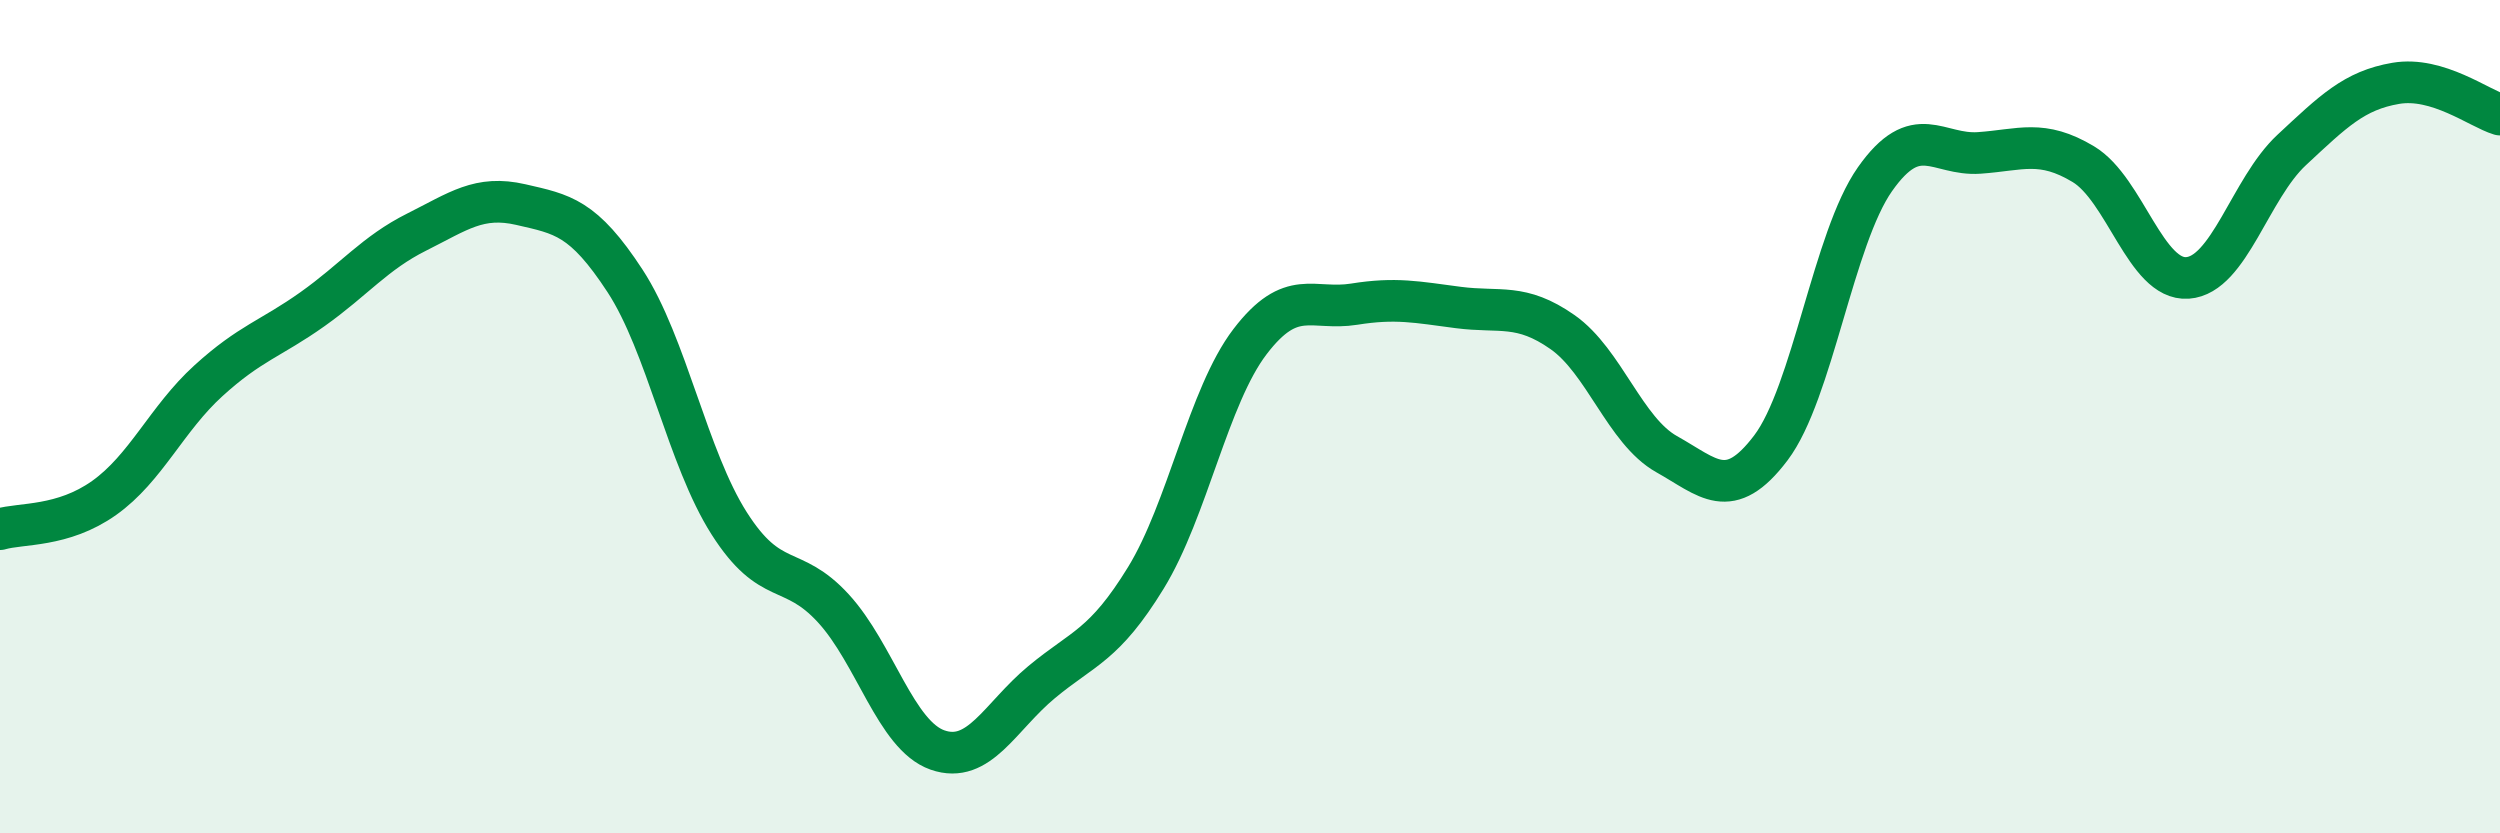
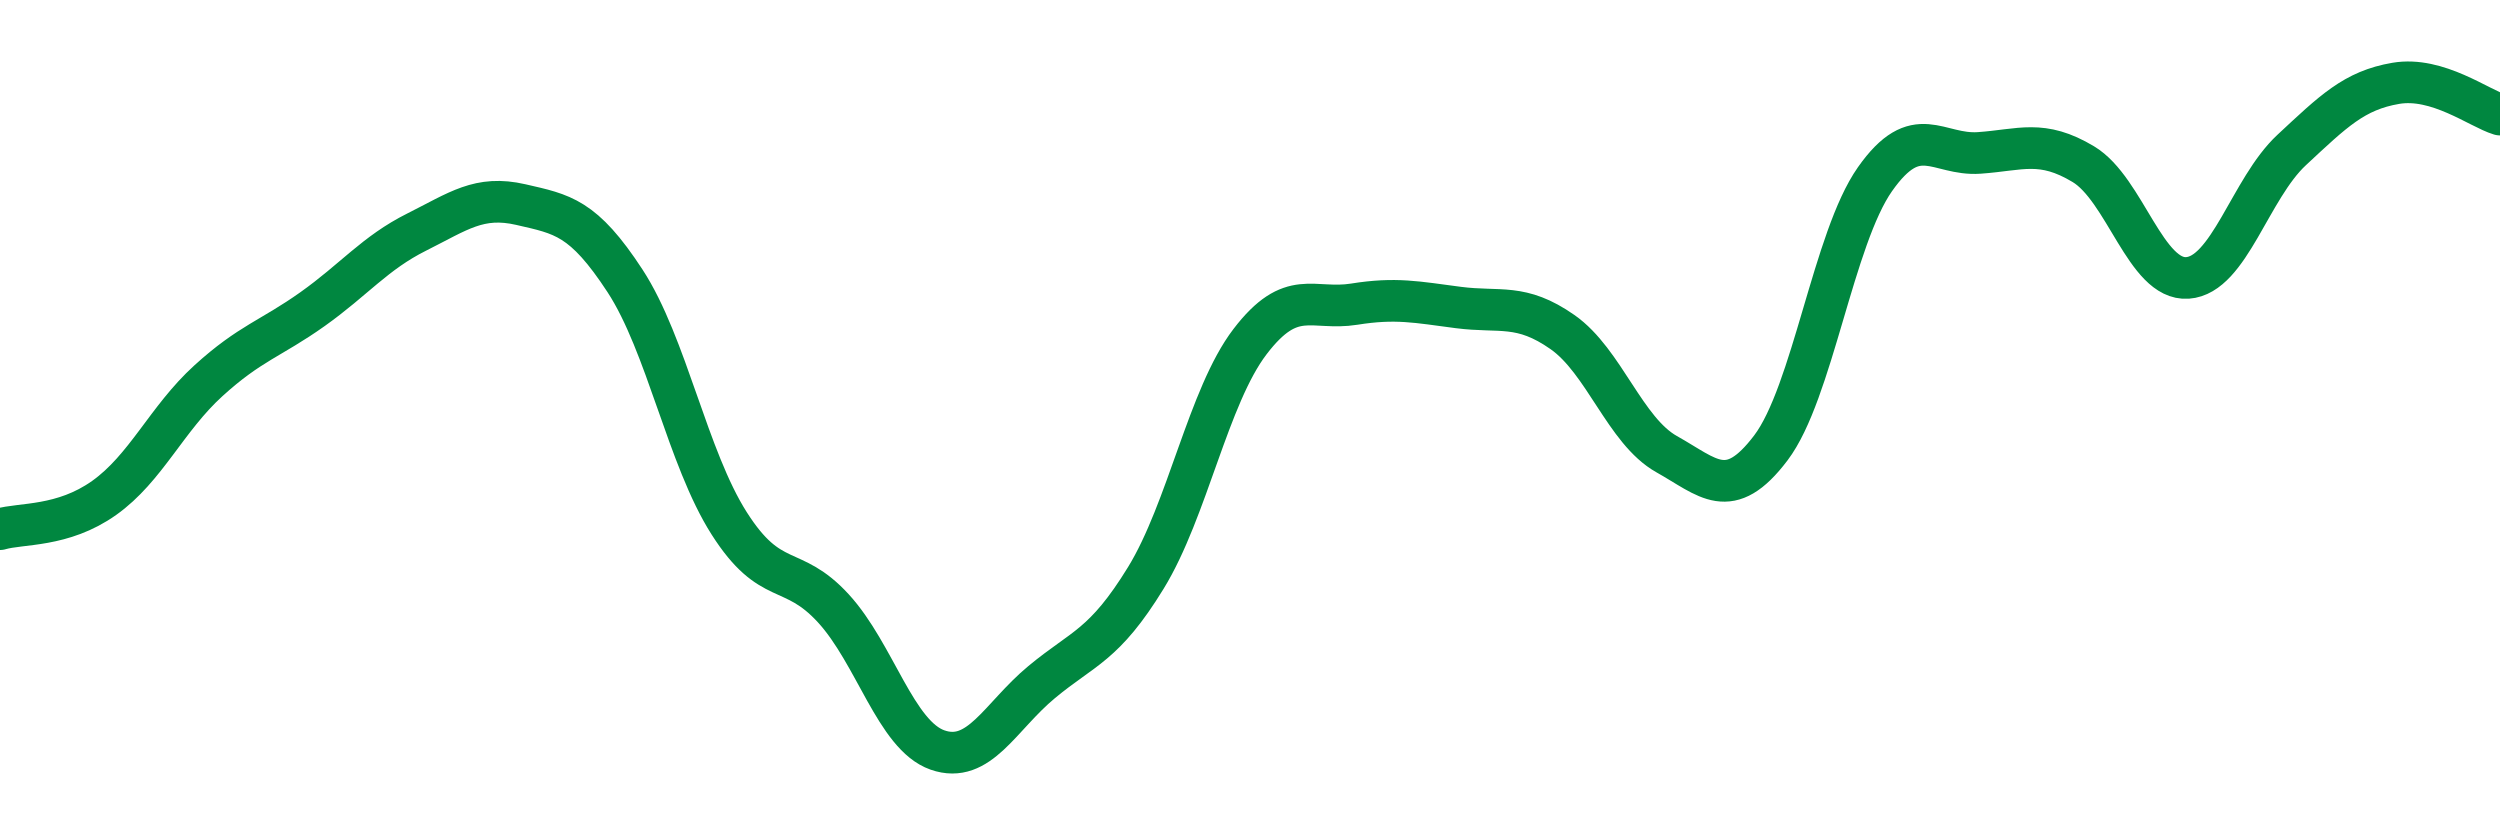
<svg xmlns="http://www.w3.org/2000/svg" width="60" height="20" viewBox="0 0 60 20">
-   <path d="M 0,12.7 C 0.5,12.55 1.5,12.66 2.5,11.95 C 3.5,11.24 4,10.05 5,9.14 C 6,8.23 6.5,8.13 7.5,7.42 C 8.5,6.71 9,6.07 10,5.57 C 11,5.07 11.5,4.68 12.5,4.91 C 13.5,5.14 14,5.21 15,6.74 C 16,8.27 16.5,10.99 17.5,12.56 C 18.5,14.13 19,13.51 20,14.6 C 21,15.69 21.5,17.65 22.5,18 C 23.5,18.35 24,17.2 25,16.37 C 26,15.54 26.5,15.5 27.5,13.87 C 28.5,12.24 29,9.51 30,8.2 C 31,6.89 31.5,7.46 32.5,7.3 C 33.5,7.14 34,7.25 35,7.38 C 36,7.51 36.5,7.27 37.5,7.97 C 38.5,8.67 39,10.34 40,10.9 C 41,11.46 41.5,12.07 42.5,10.75 C 43.5,9.43 44,5.72 45,4.3 C 46,2.88 46.5,3.74 47.5,3.67 C 48.5,3.6 49,3.34 50,3.94 C 51,4.54 51.5,6.74 52.5,6.67 C 53.5,6.6 54,4.53 55,3.6 C 56,2.67 56.5,2.17 57.5,2 C 58.5,1.83 59.5,2.6 60,2.75L60 20L0 20Z" fill="#008740" opacity="0.1" stroke-linecap="round" stroke-linejoin="round" />
  <path d="M 0,12.7 C 0.5,12.55 1.5,12.66 2.5,11.95 C 3.5,11.24 4,10.05 5,9.14 C 6,8.23 6.5,8.13 7.5,7.42 C 8.5,6.71 9,6.07 10,5.57 C 11,5.07 11.5,4.68 12.5,4.91 C 13.5,5.14 14,5.21 15,6.74 C 16,8.27 16.5,10.99 17.5,12.56 C 18.5,14.13 19,13.51 20,14.6 C 21,15.69 21.5,17.65 22.5,18 C 23.5,18.35 24,17.2 25,16.37 C 26,15.54 26.5,15.5 27.5,13.87 C 28.5,12.24 29,9.51 30,8.2 C 31,6.89 31.5,7.46 32.5,7.3 C 33.5,7.14 34,7.25 35,7.38 C 36,7.51 36.5,7.27 37.5,7.97 C 38.5,8.67 39,10.34 40,10.9 C 41,11.46 41.5,12.07 42.5,10.75 C 43.5,9.43 44,5.72 45,4.3 C 46,2.88 46.5,3.74 47.5,3.67 C 48.5,3.6 49,3.34 50,3.94 C 51,4.54 51.5,6.74 52.5,6.67 C 53.5,6.6 54,4.53 55,3.6 C 56,2.67 56.5,2.17 57.5,2 C 58.5,1.83 59.5,2.6 60,2.75" stroke="#008740" stroke-width="1" fill="none" stroke-linecap="round" stroke-linejoin="round" />
</svg>